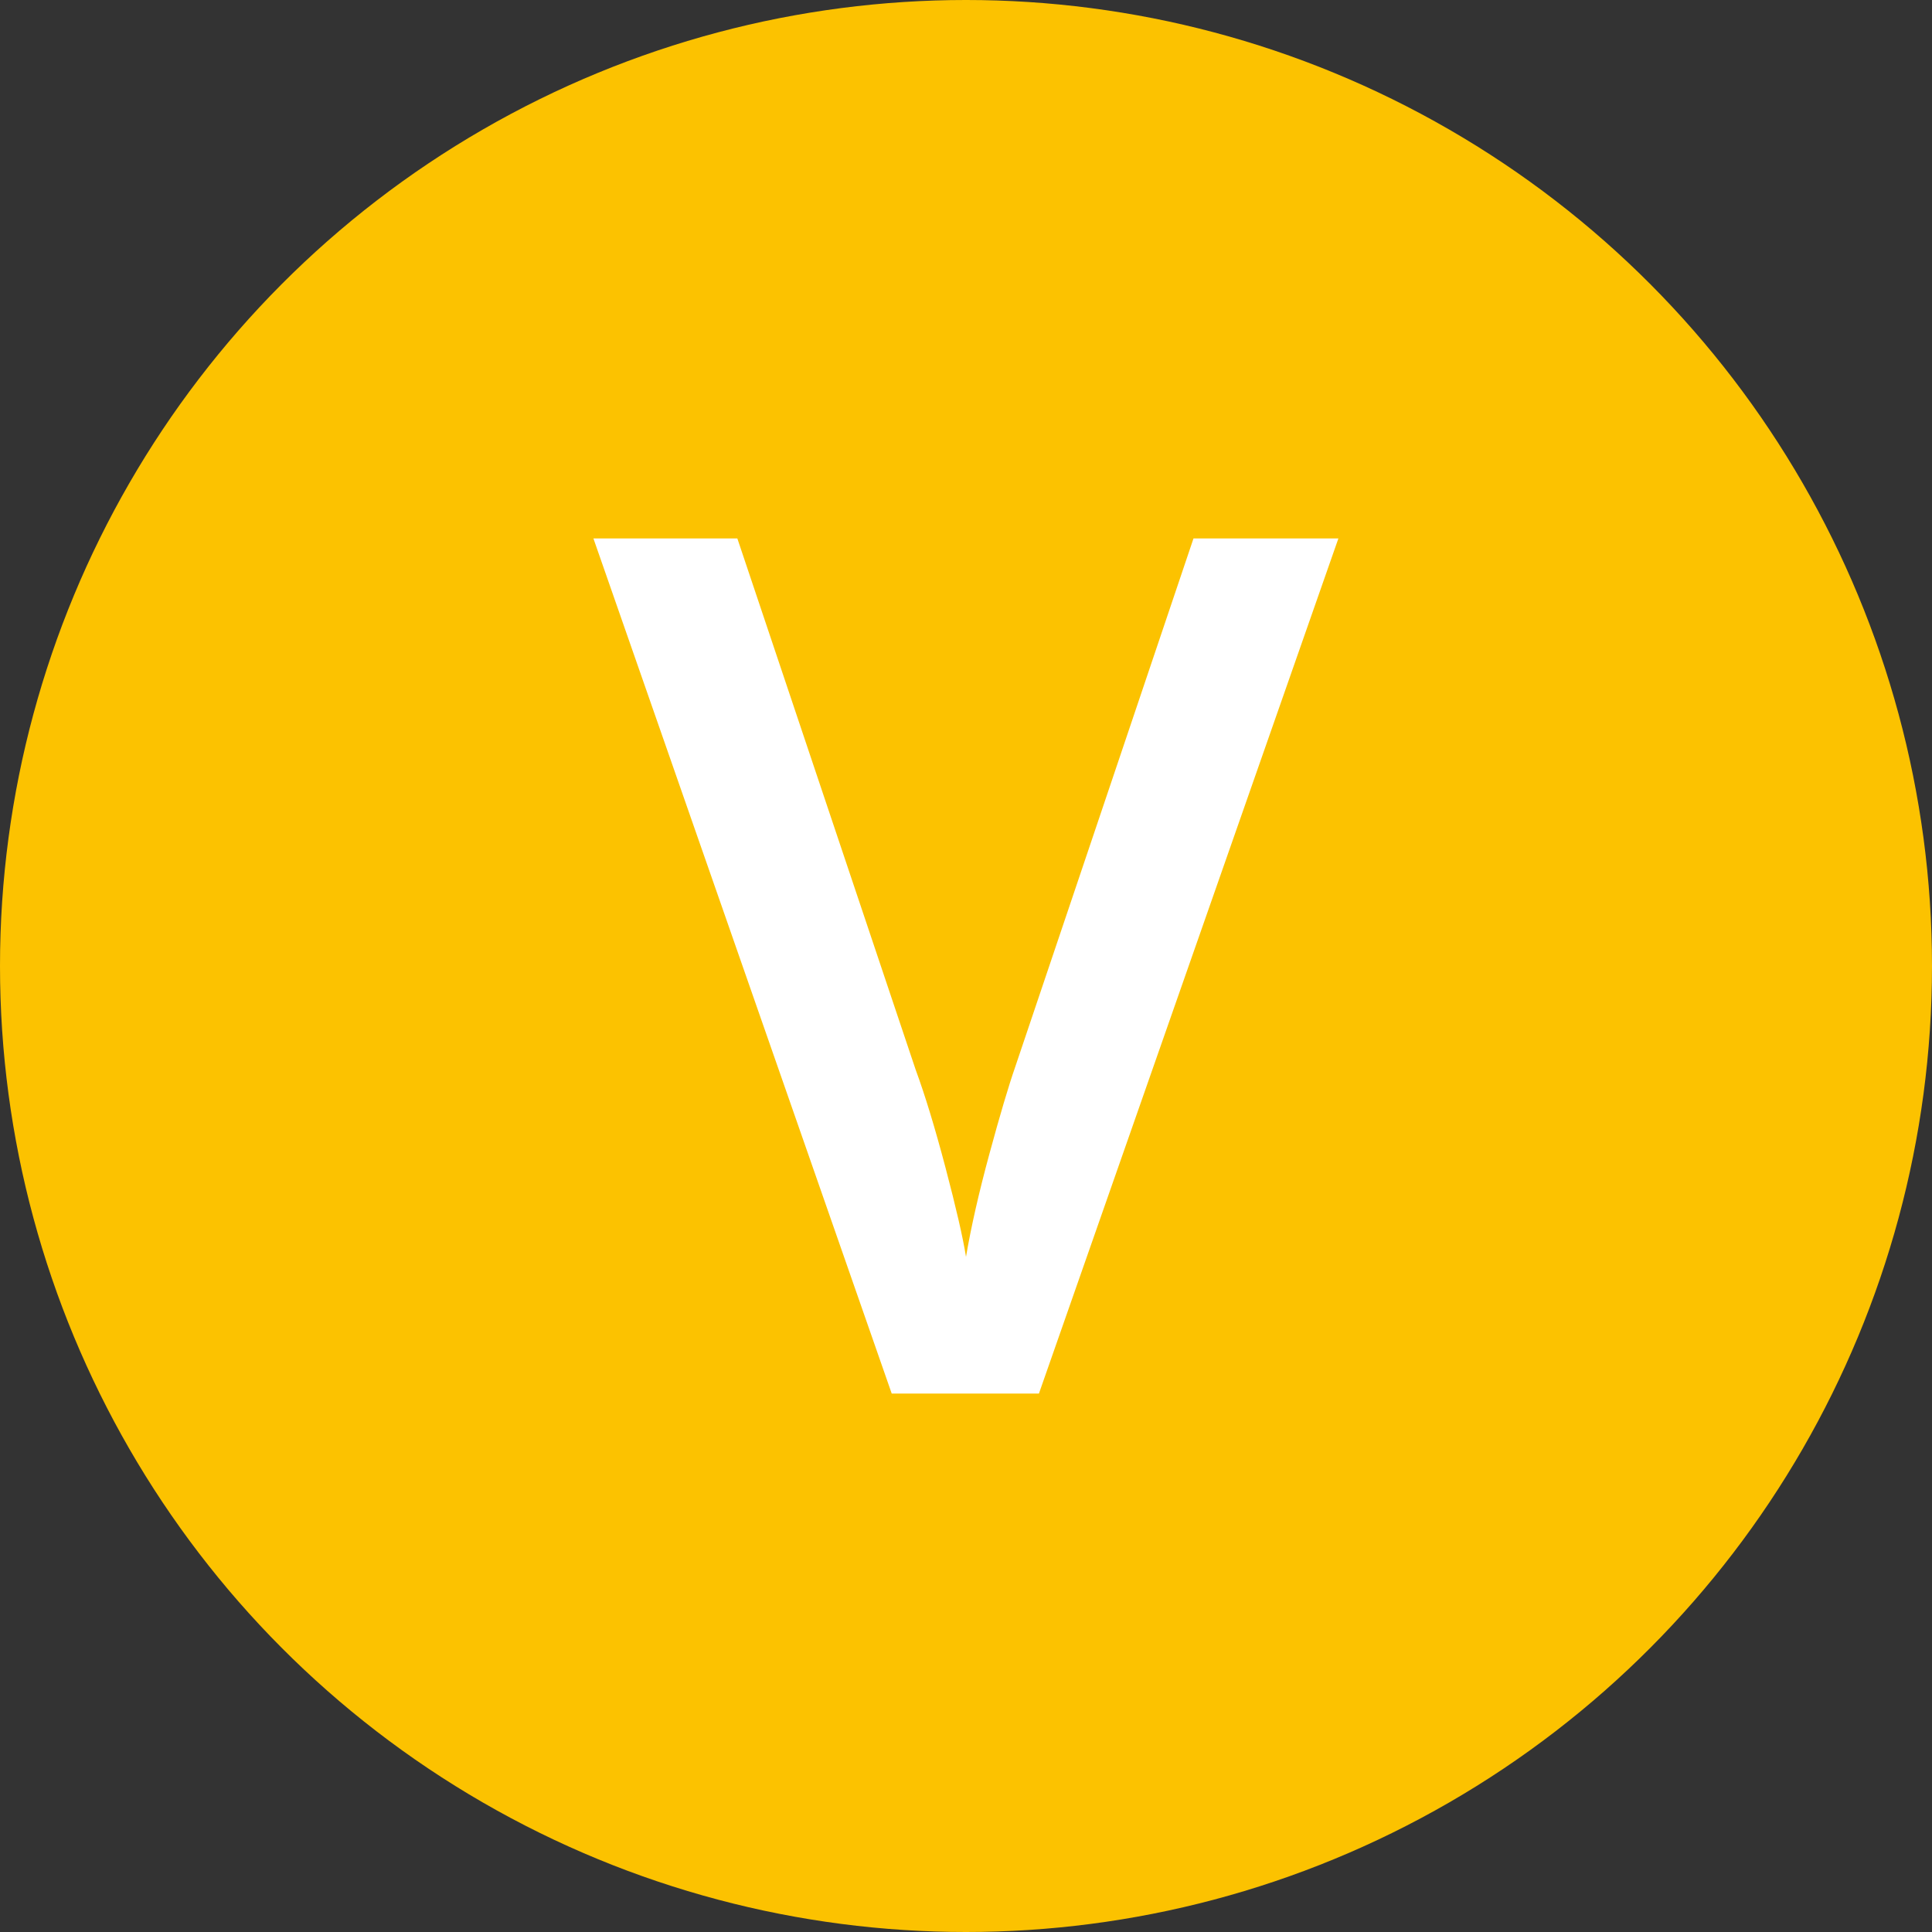
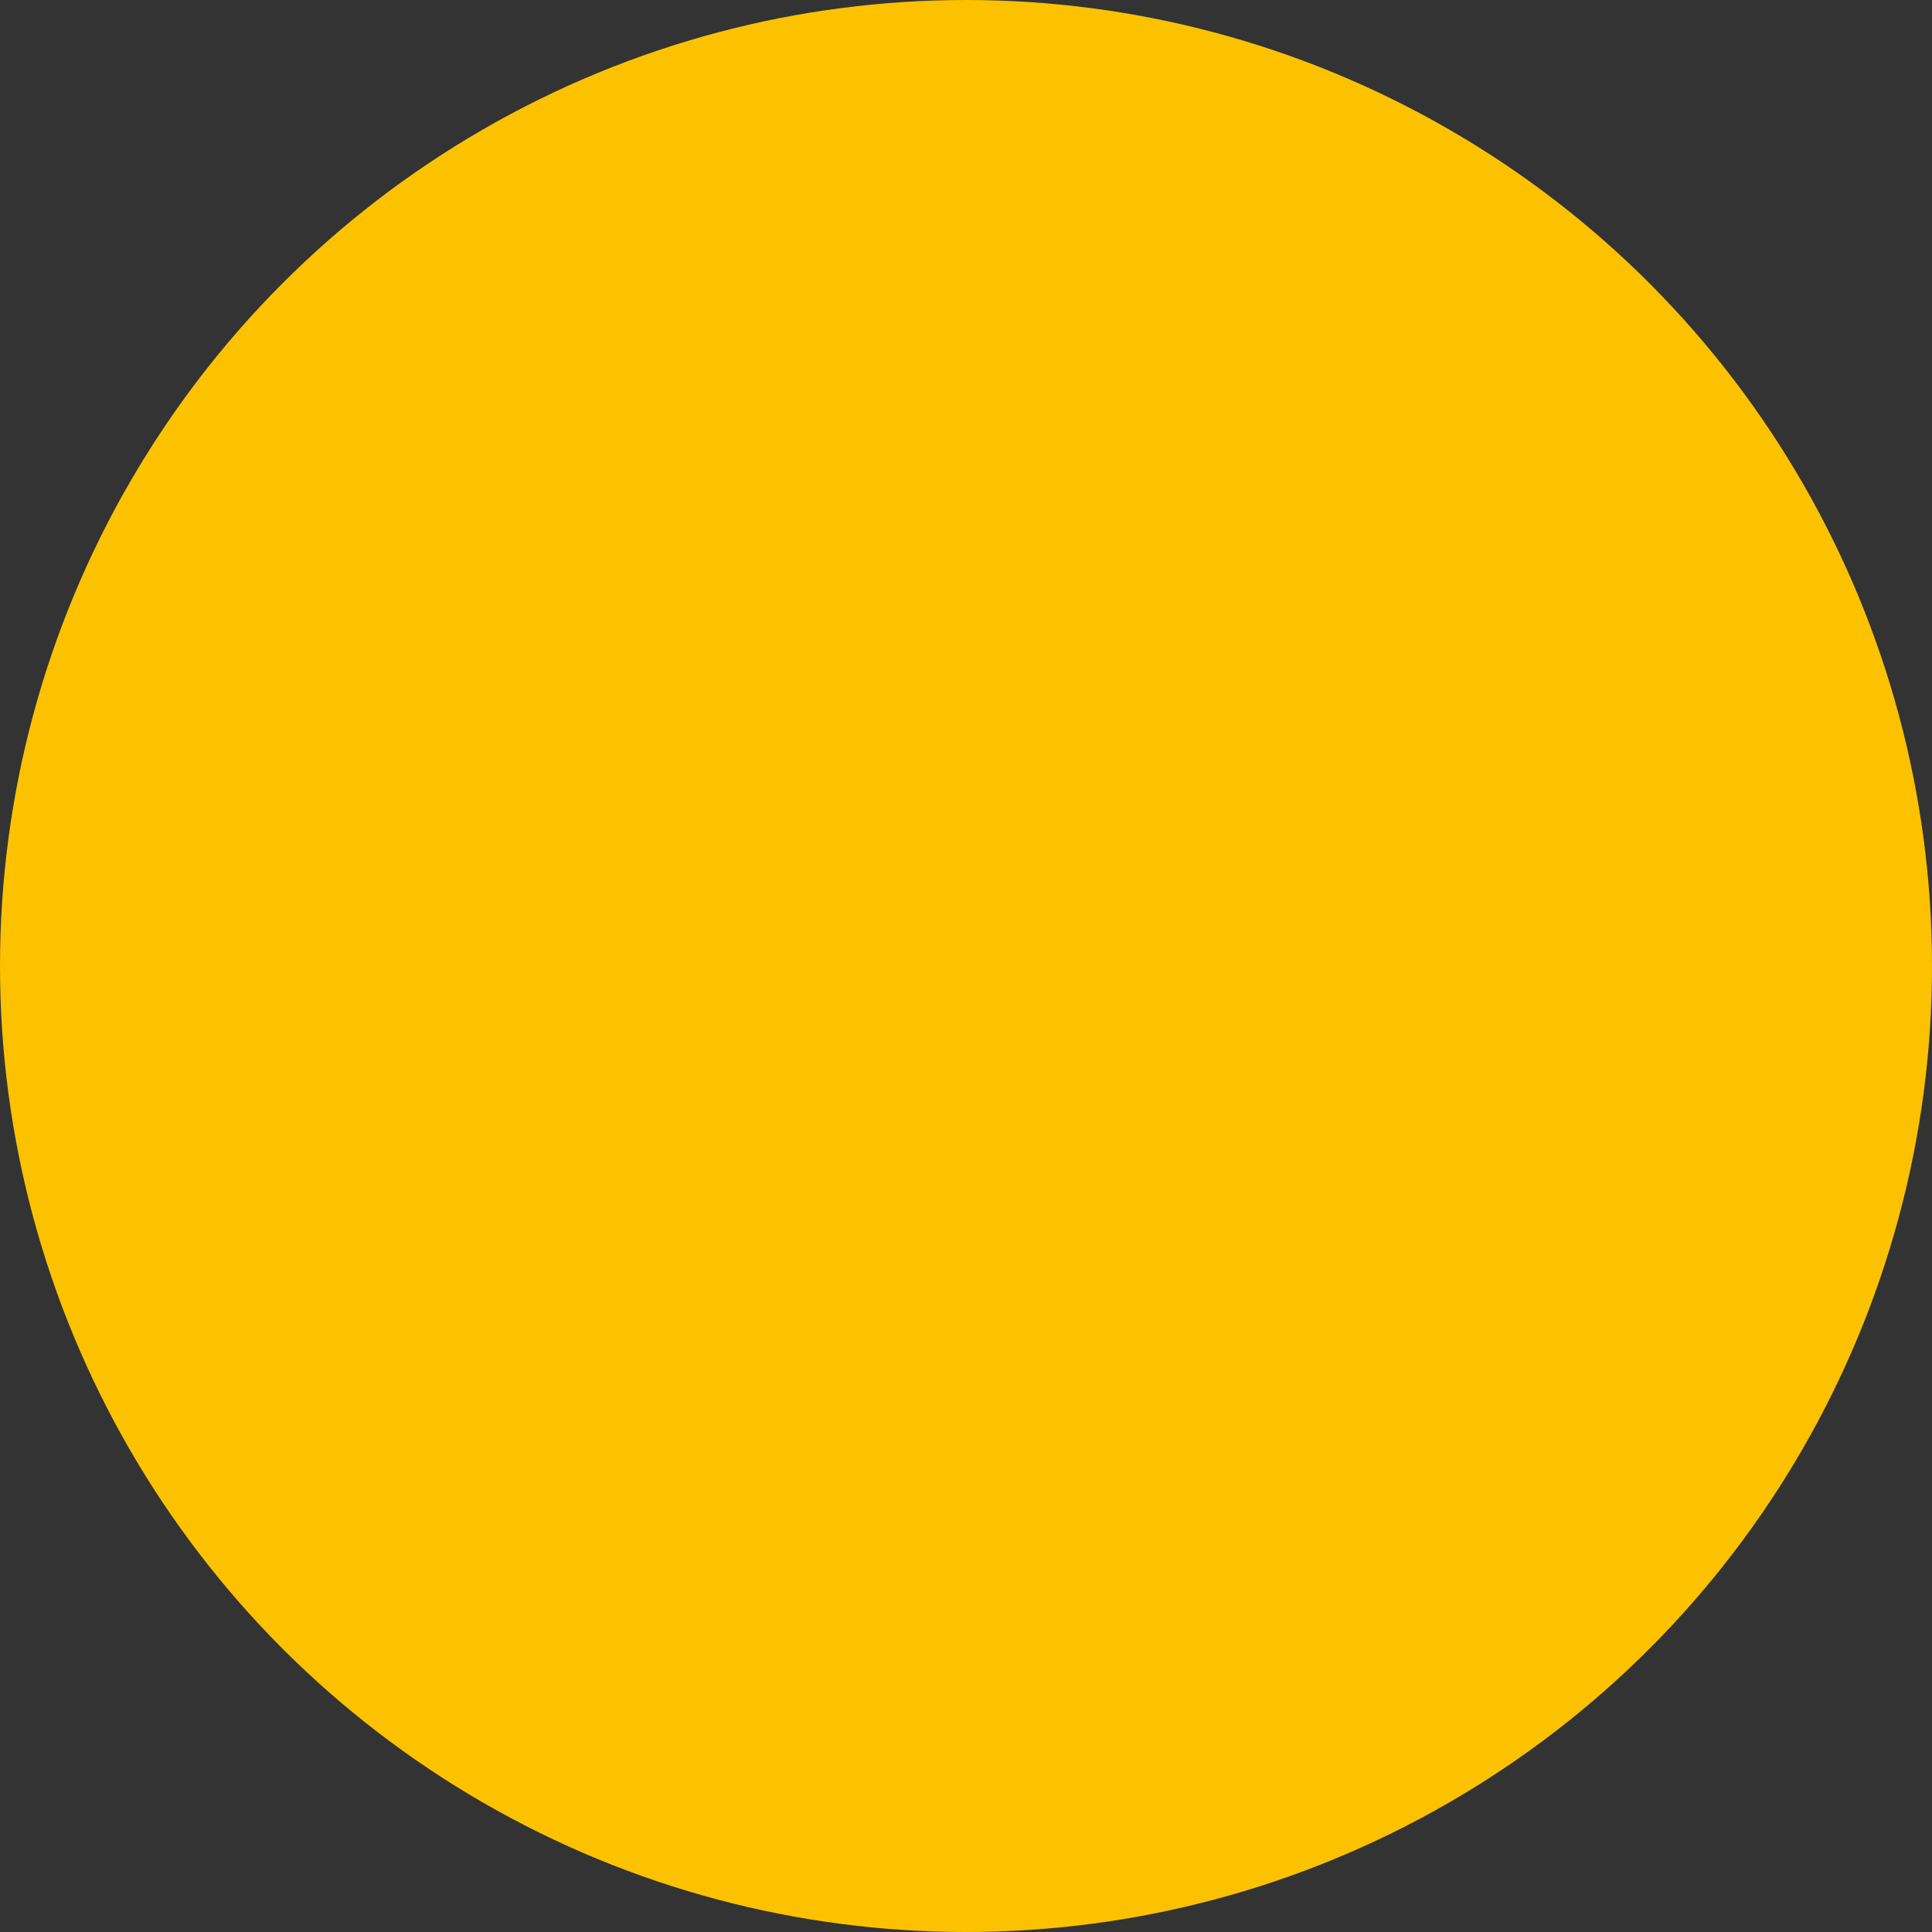
<svg xmlns="http://www.w3.org/2000/svg" id="Ebene_1" data-name="Ebene 1" viewBox="0 0 200 200">
  <rect x="0" y="0" width="200" height="200" fill="#333333" stroke="none" />
  <defs>
    <style>.cls-1{fill:#fcc200;}.cls-2{fill:#fff;}</style>
  </defs>
  <circle class="cls-1" cx="100" cy="100" r="100" />
-   <path class="cls-2" d="M123.55,55.74h15l-31,88.52H92.31L61.43,55.74h14.9l18.46,55q1.45,3.93,3.09,10.14c1.09,4.14,1.8,7.21,2.12,9.23q.78-4.61,2.42-10.65t2.67-9Z" />
</svg>